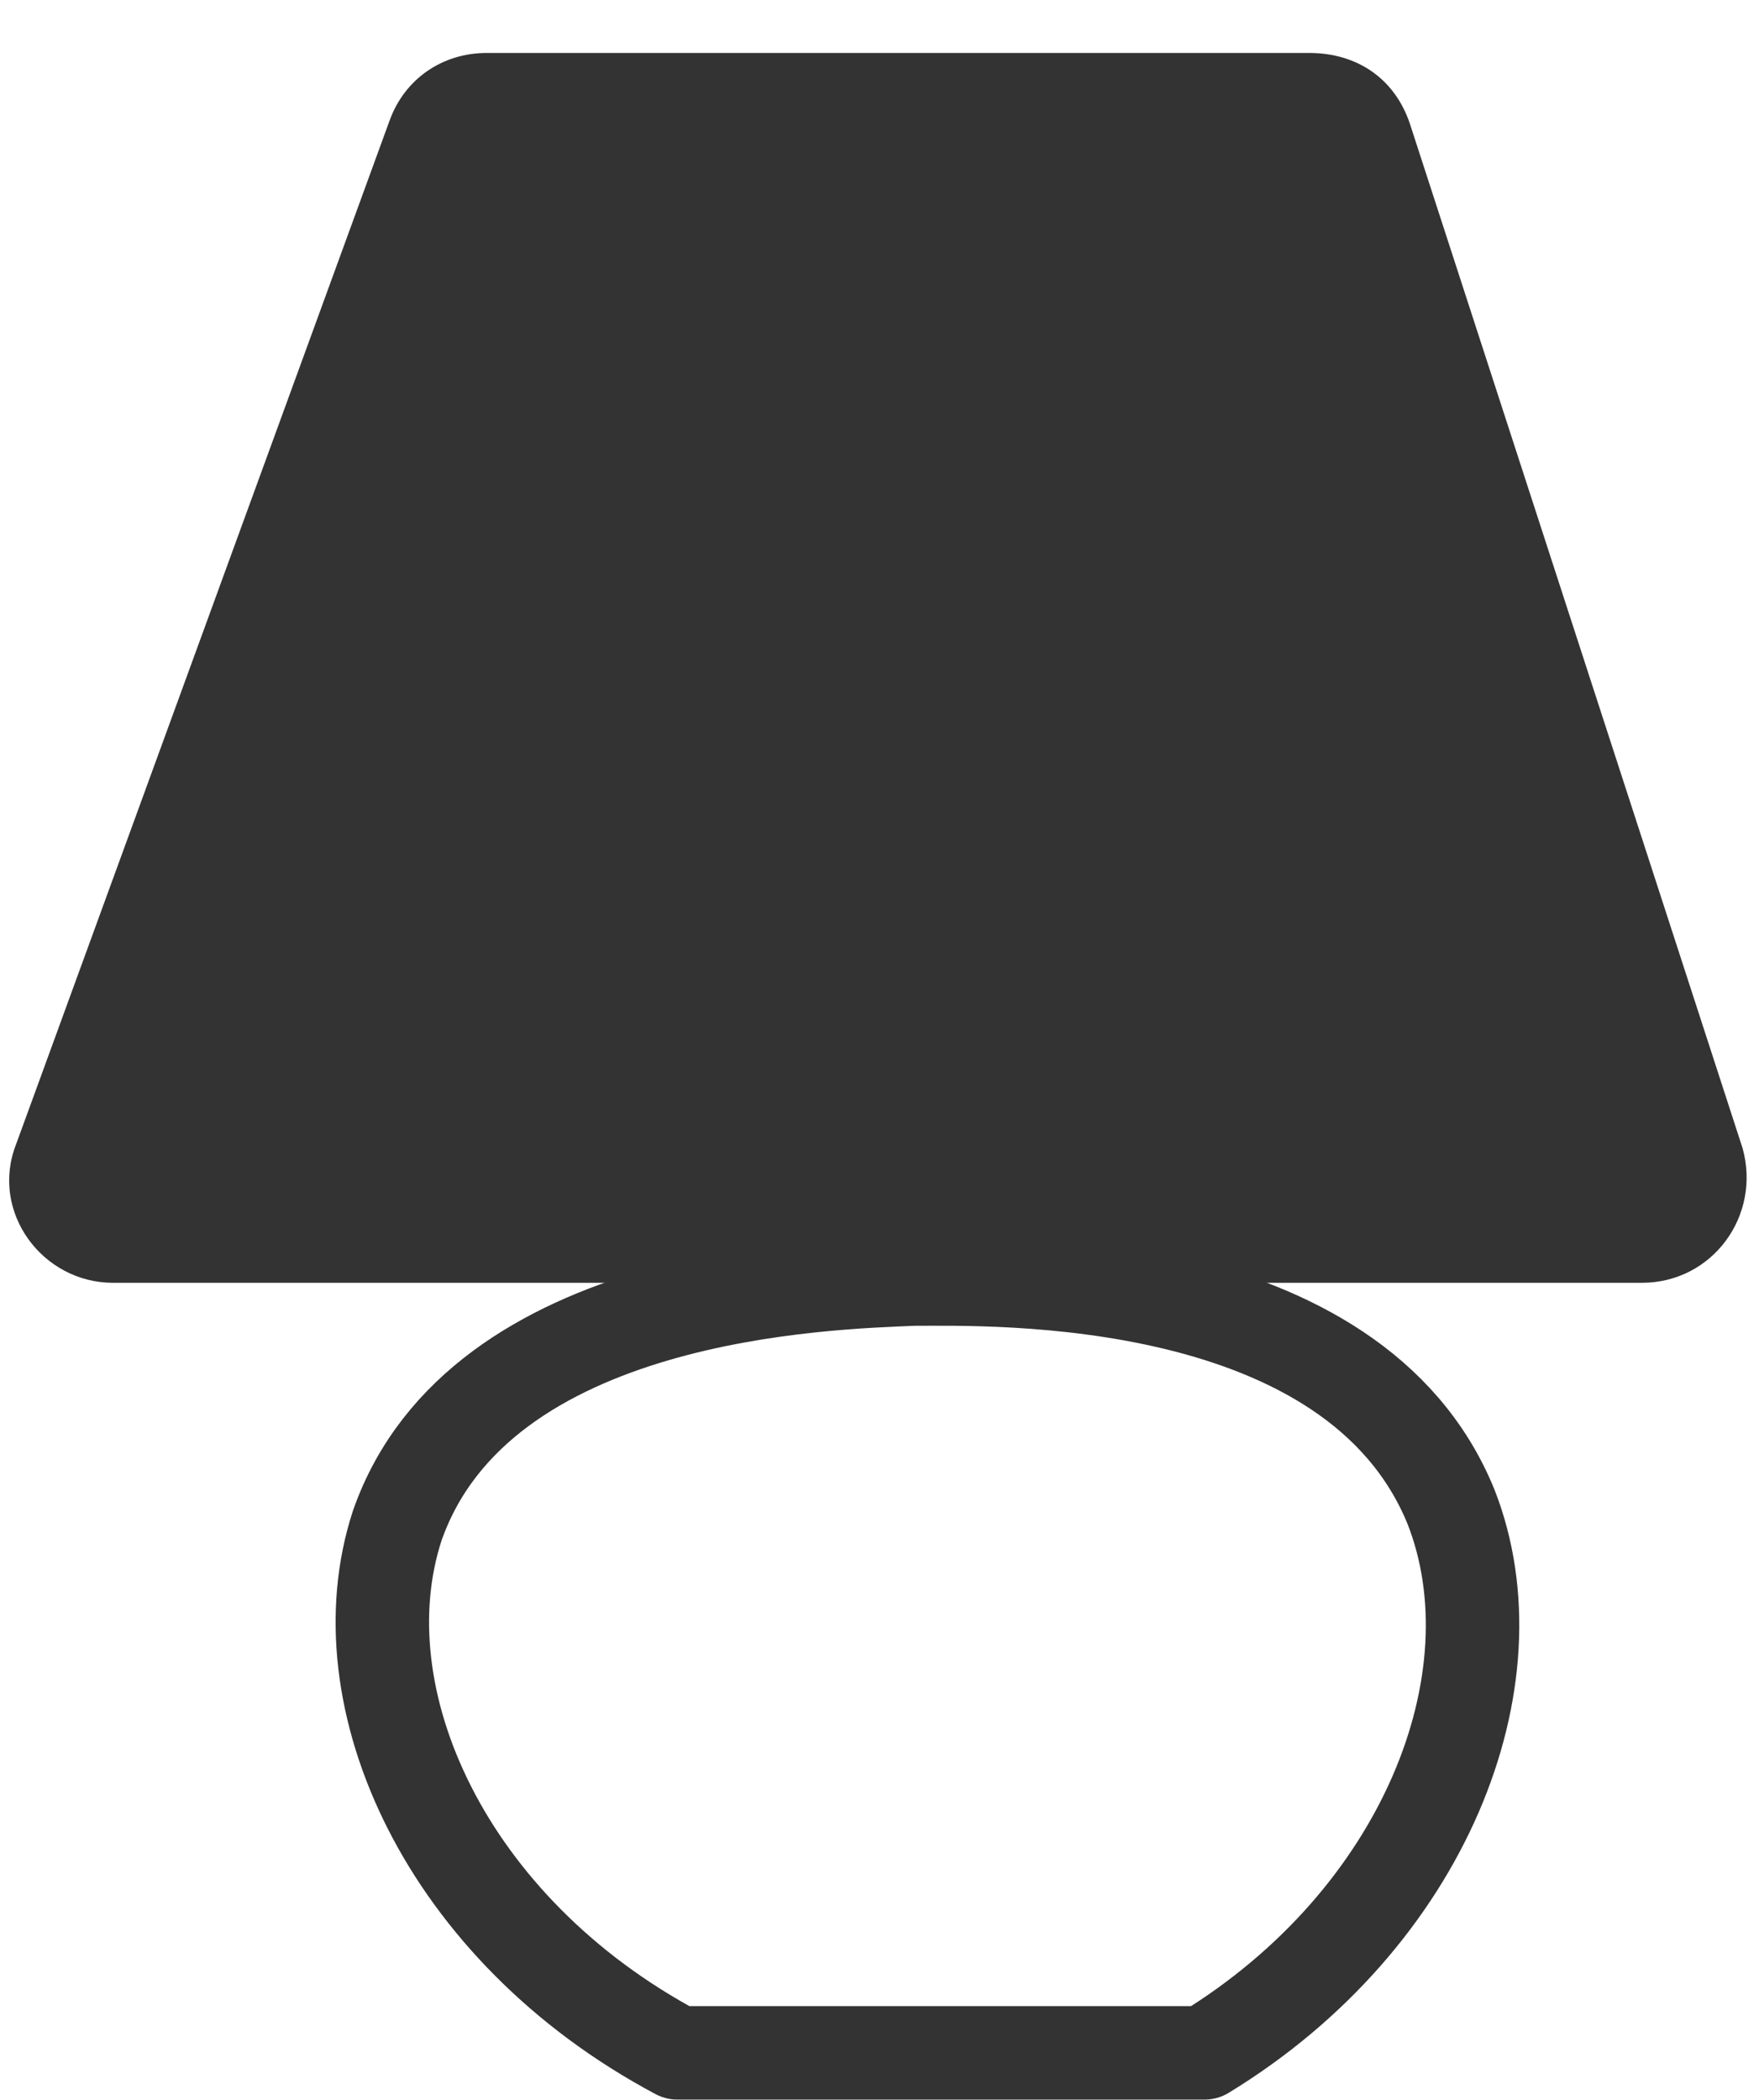
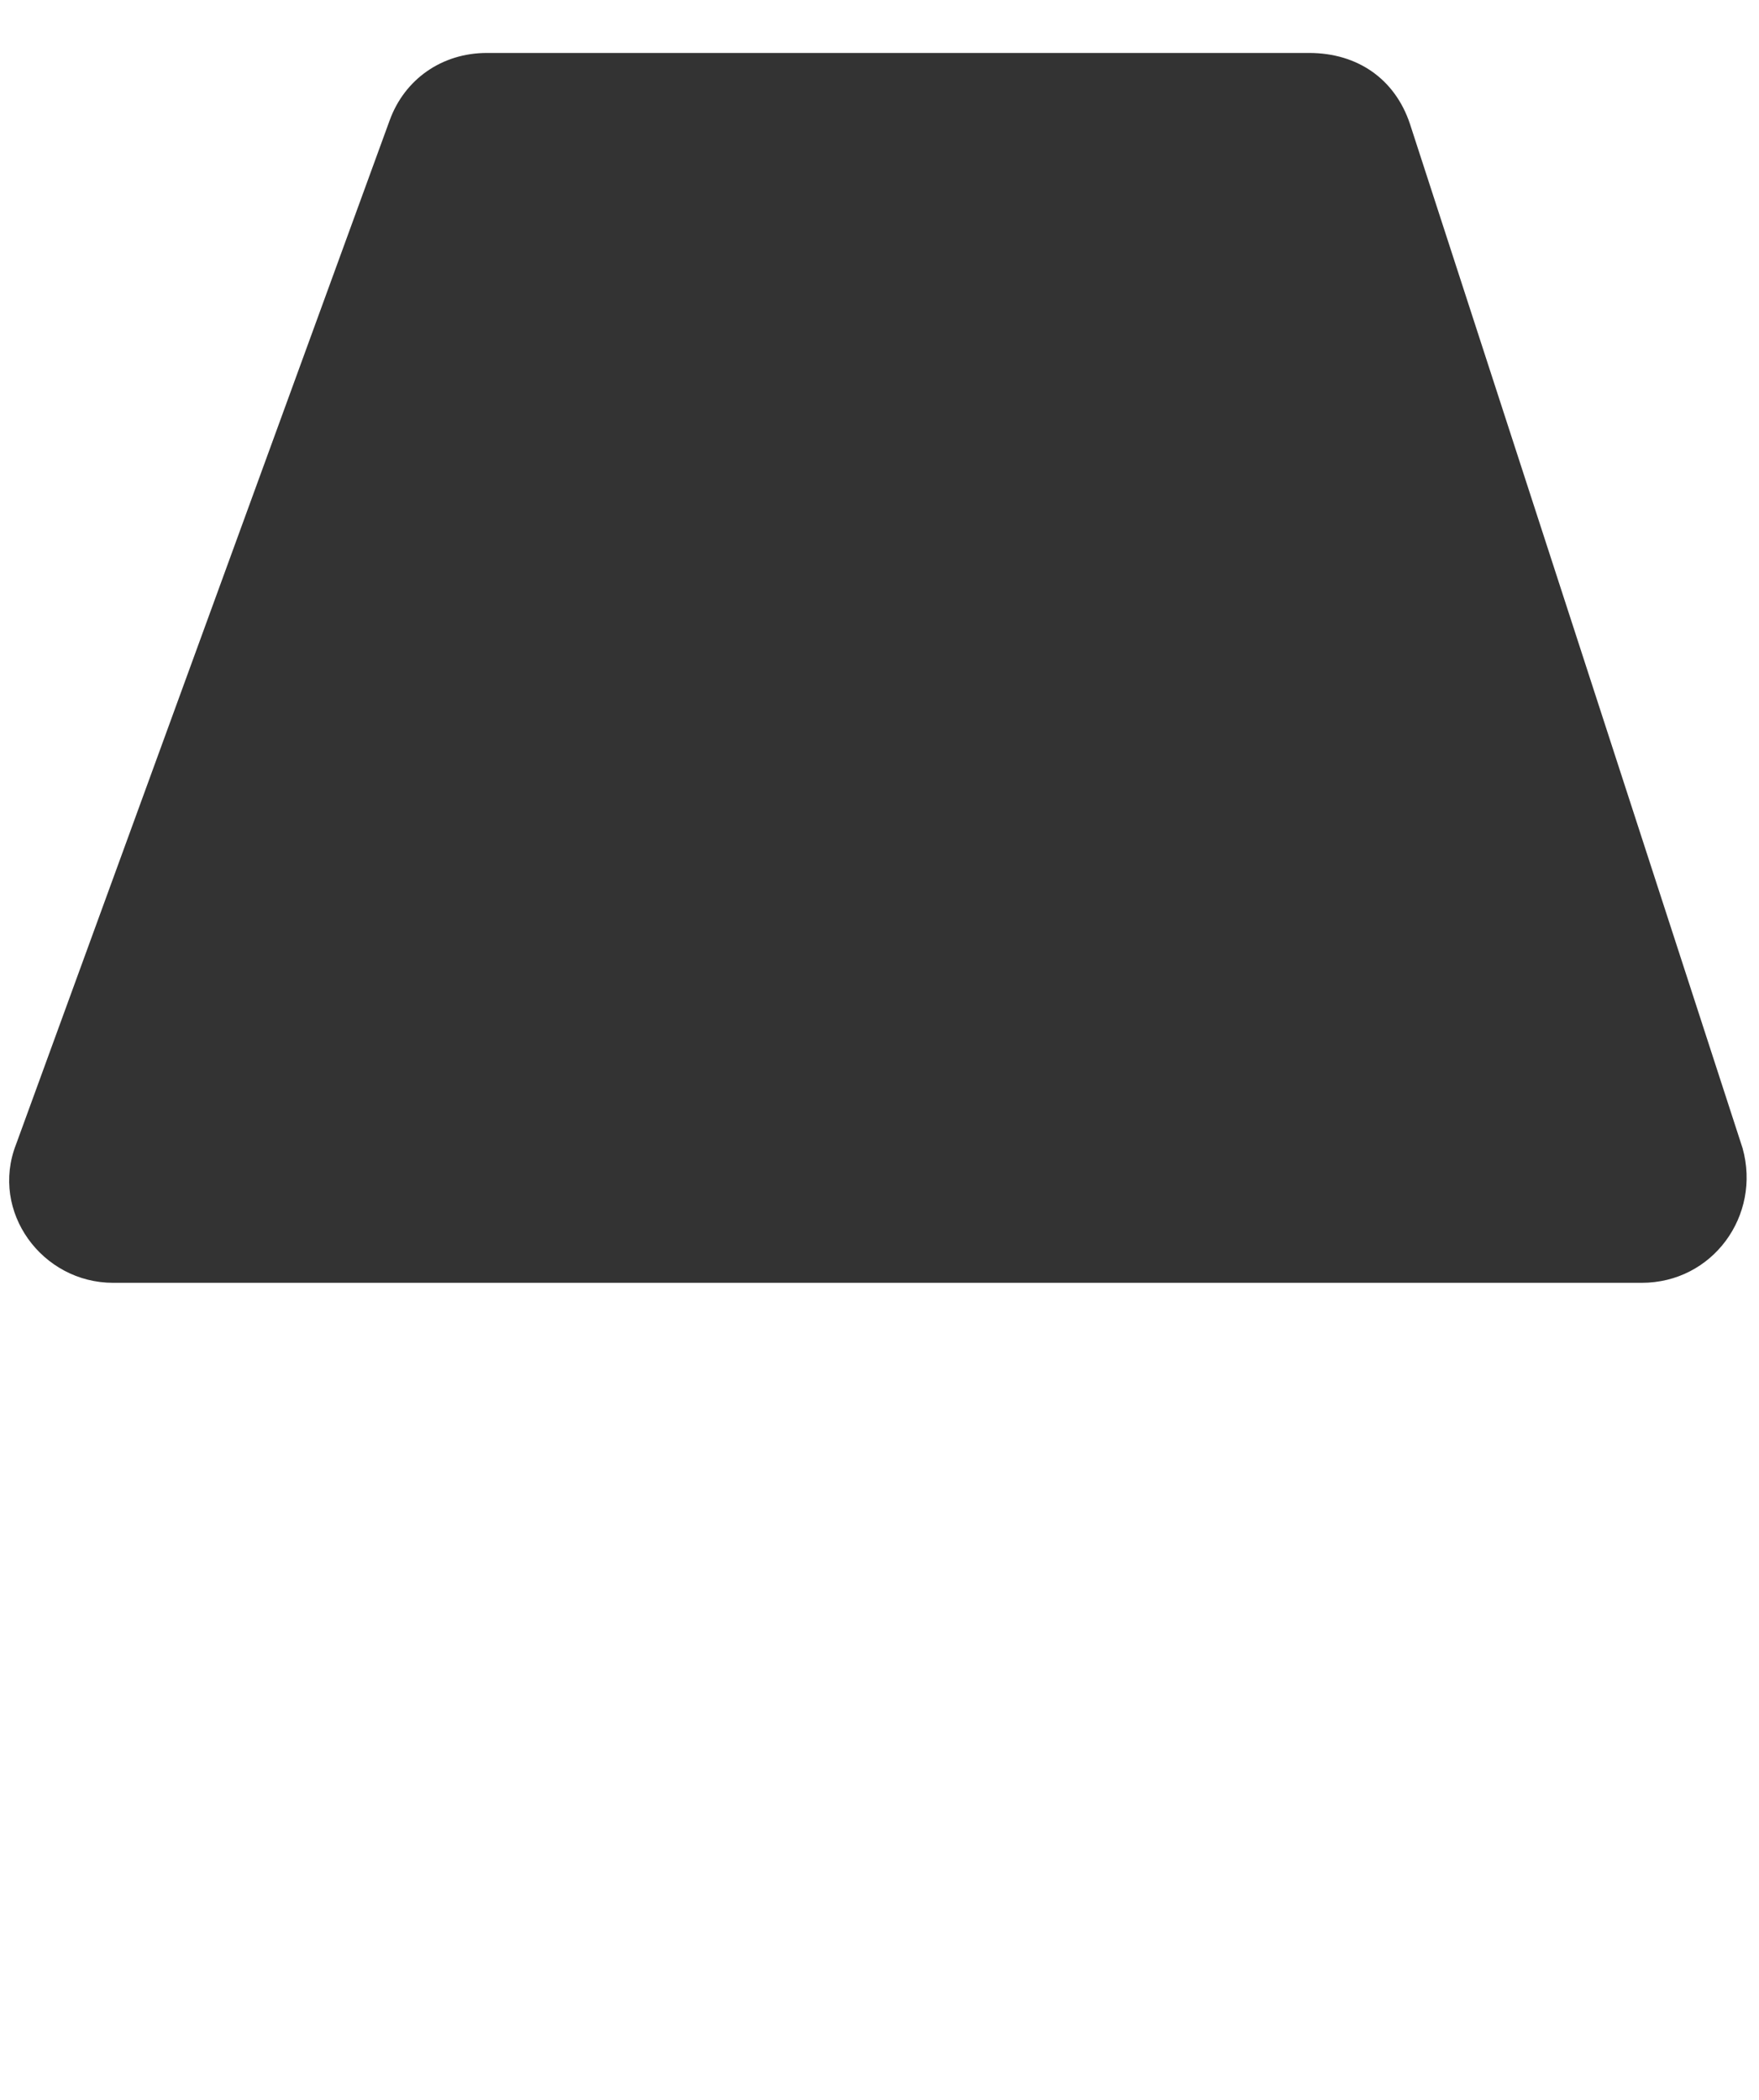
<svg xmlns="http://www.w3.org/2000/svg" width="31" height="37" viewBox="0 0 31 37" fill="none">
  <path d="M6.868 2.119L0.282 20.166C-0.179 21.351 0.743 22.603 1.994 22.603H28.933C30.184 22.603 31.041 21.417 30.711 20.232L24.849 2.185C24.586 1.394 23.927 0.933 23.071 0.933H8.581C7.79 0.933 7.132 1.394 6.868 2.119Z" fill="#333333" />
-   <path d="M16.089 22.537C14.64 22.602 8.449 22.734 7 26.884C6.012 29.913 7.856 33.997 11.94 36.171C15.036 36.171 18.131 36.171 21.227 36.171C25.113 33.8 26.759 29.584 25.574 26.554C23.861 22.339 17.473 22.537 16.089 22.537Z" stroke="#333333" stroke-width="1.647" stroke-miterlimit="10" stroke-linecap="round" stroke-linejoin="round" />
</svg>